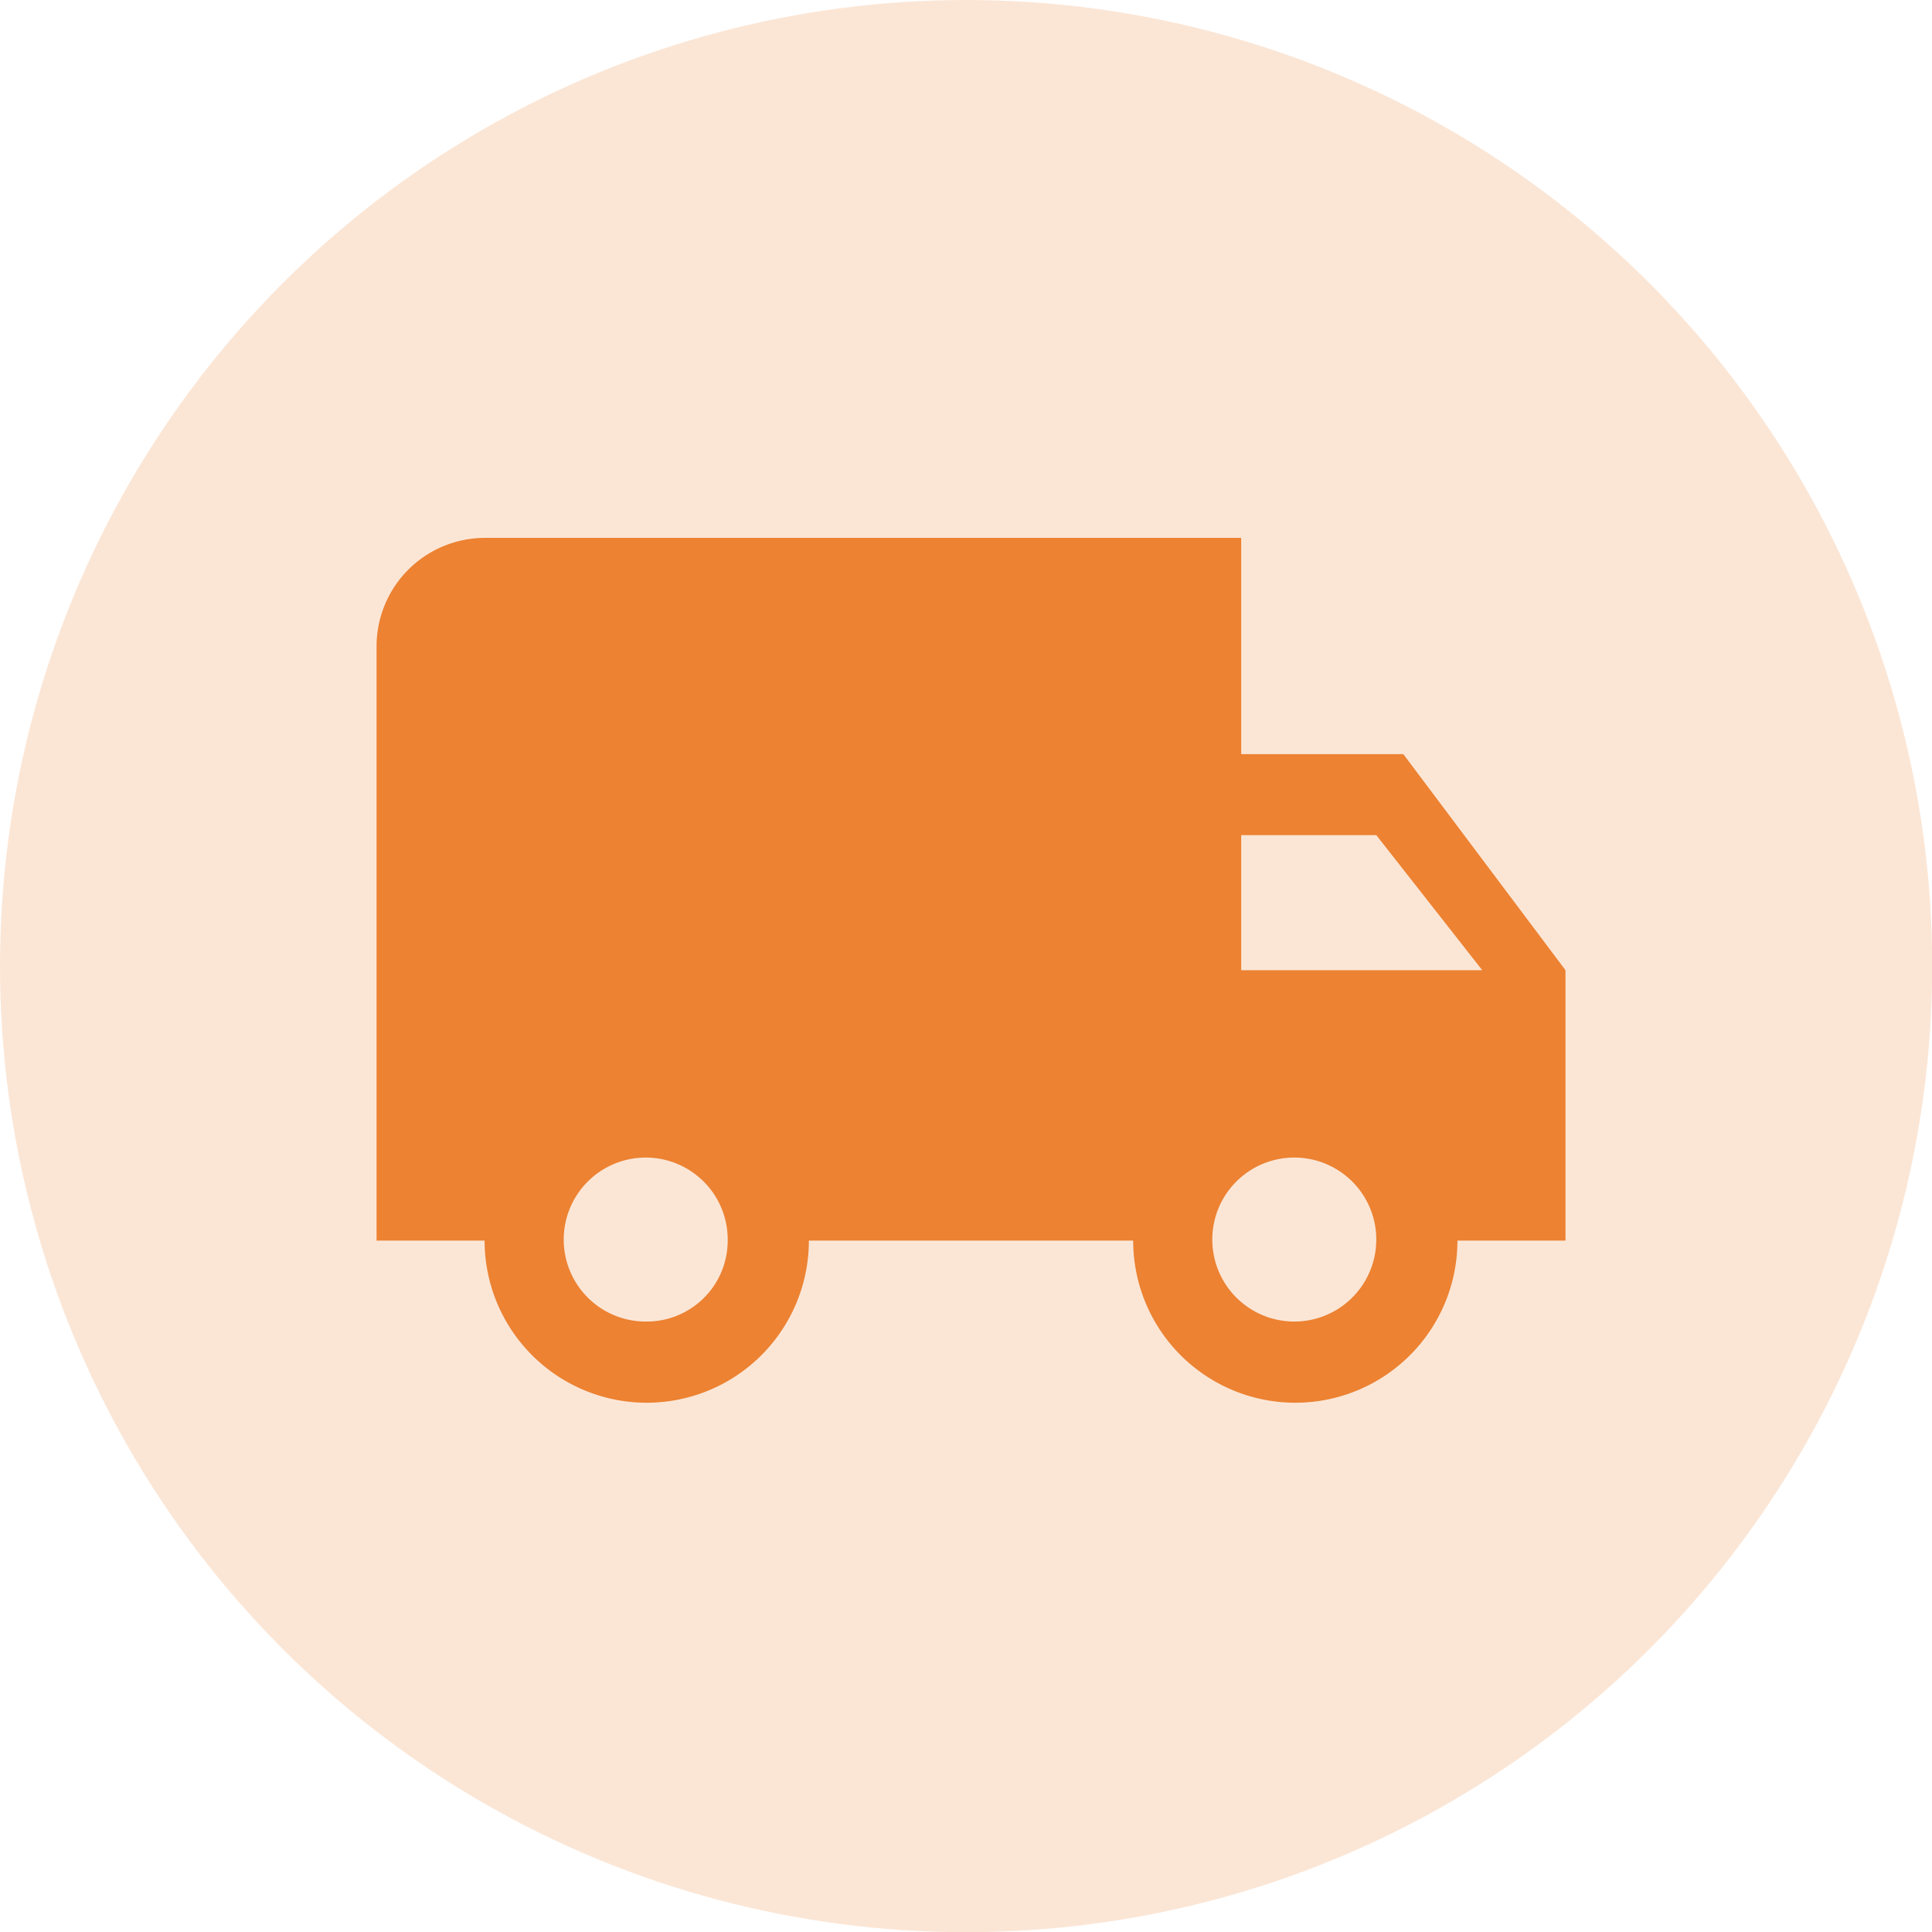
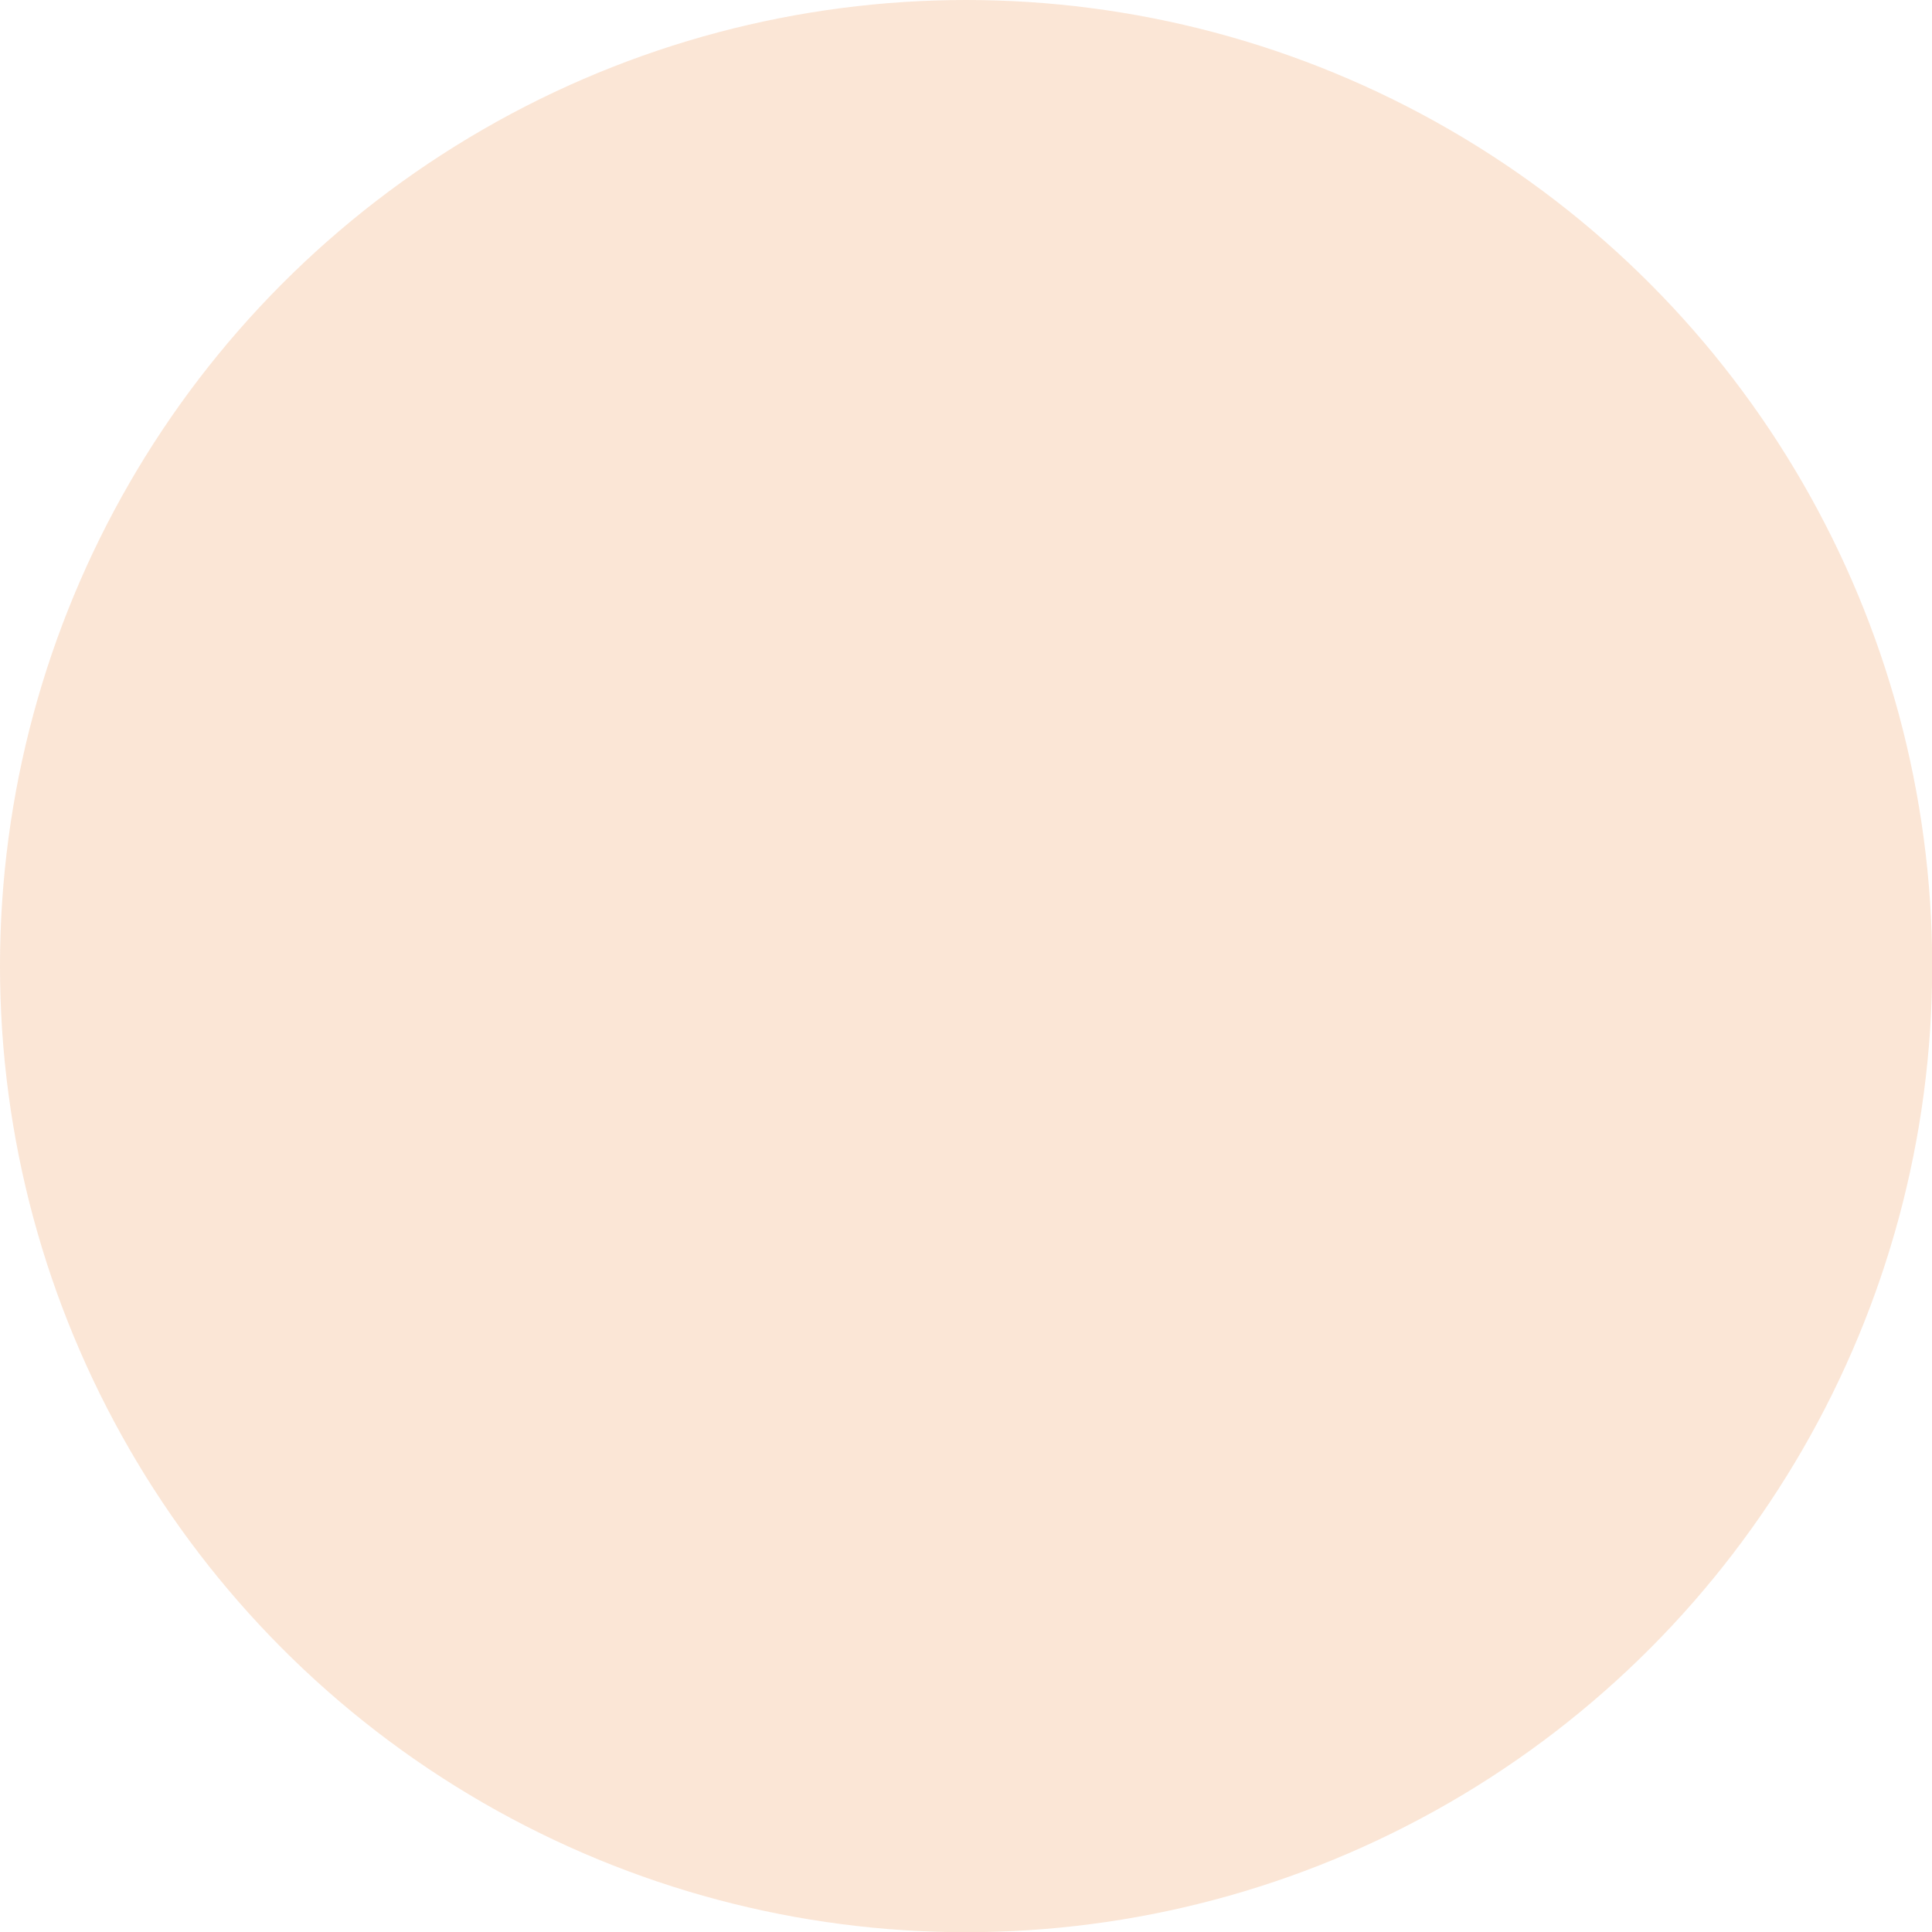
<svg xmlns="http://www.w3.org/2000/svg" viewBox="0 0 94.25 94.25">
  <defs>
    <style>.cls-1{fill:#eb8232;opacity:0.2;}.cls-2{fill:#ec8232;}</style>
  </defs>
  <g id="Ebene_2" data-name="Ebene 2">
    <g id="Ebene_1-2" data-name="Ebene 1">
      <circle class="cls-1" cx="47.13" cy="47.13" r="47.13" />
-       <path class="cls-2" d="M68.46,36.79H60.55V26.24H23.64a5.29,5.29,0,0,0-5.27,5.28v29h5.27a7.91,7.91,0,1,0,15.82,0H55.28a7.91,7.91,0,0,0,15.82,0h5.27V47.33ZM31.55,64.47a4,4,0,1,1,3.95-3.95A3.95,3.95,0,0,1,31.55,64.47ZM67.14,40.74l5.17,6.59H60.55V40.74Zm-4,23.73a4,4,0,1,1,4-3.95A4,4,0,0,1,63.19,64.47Z" />
    </g>
  </g>
</svg>